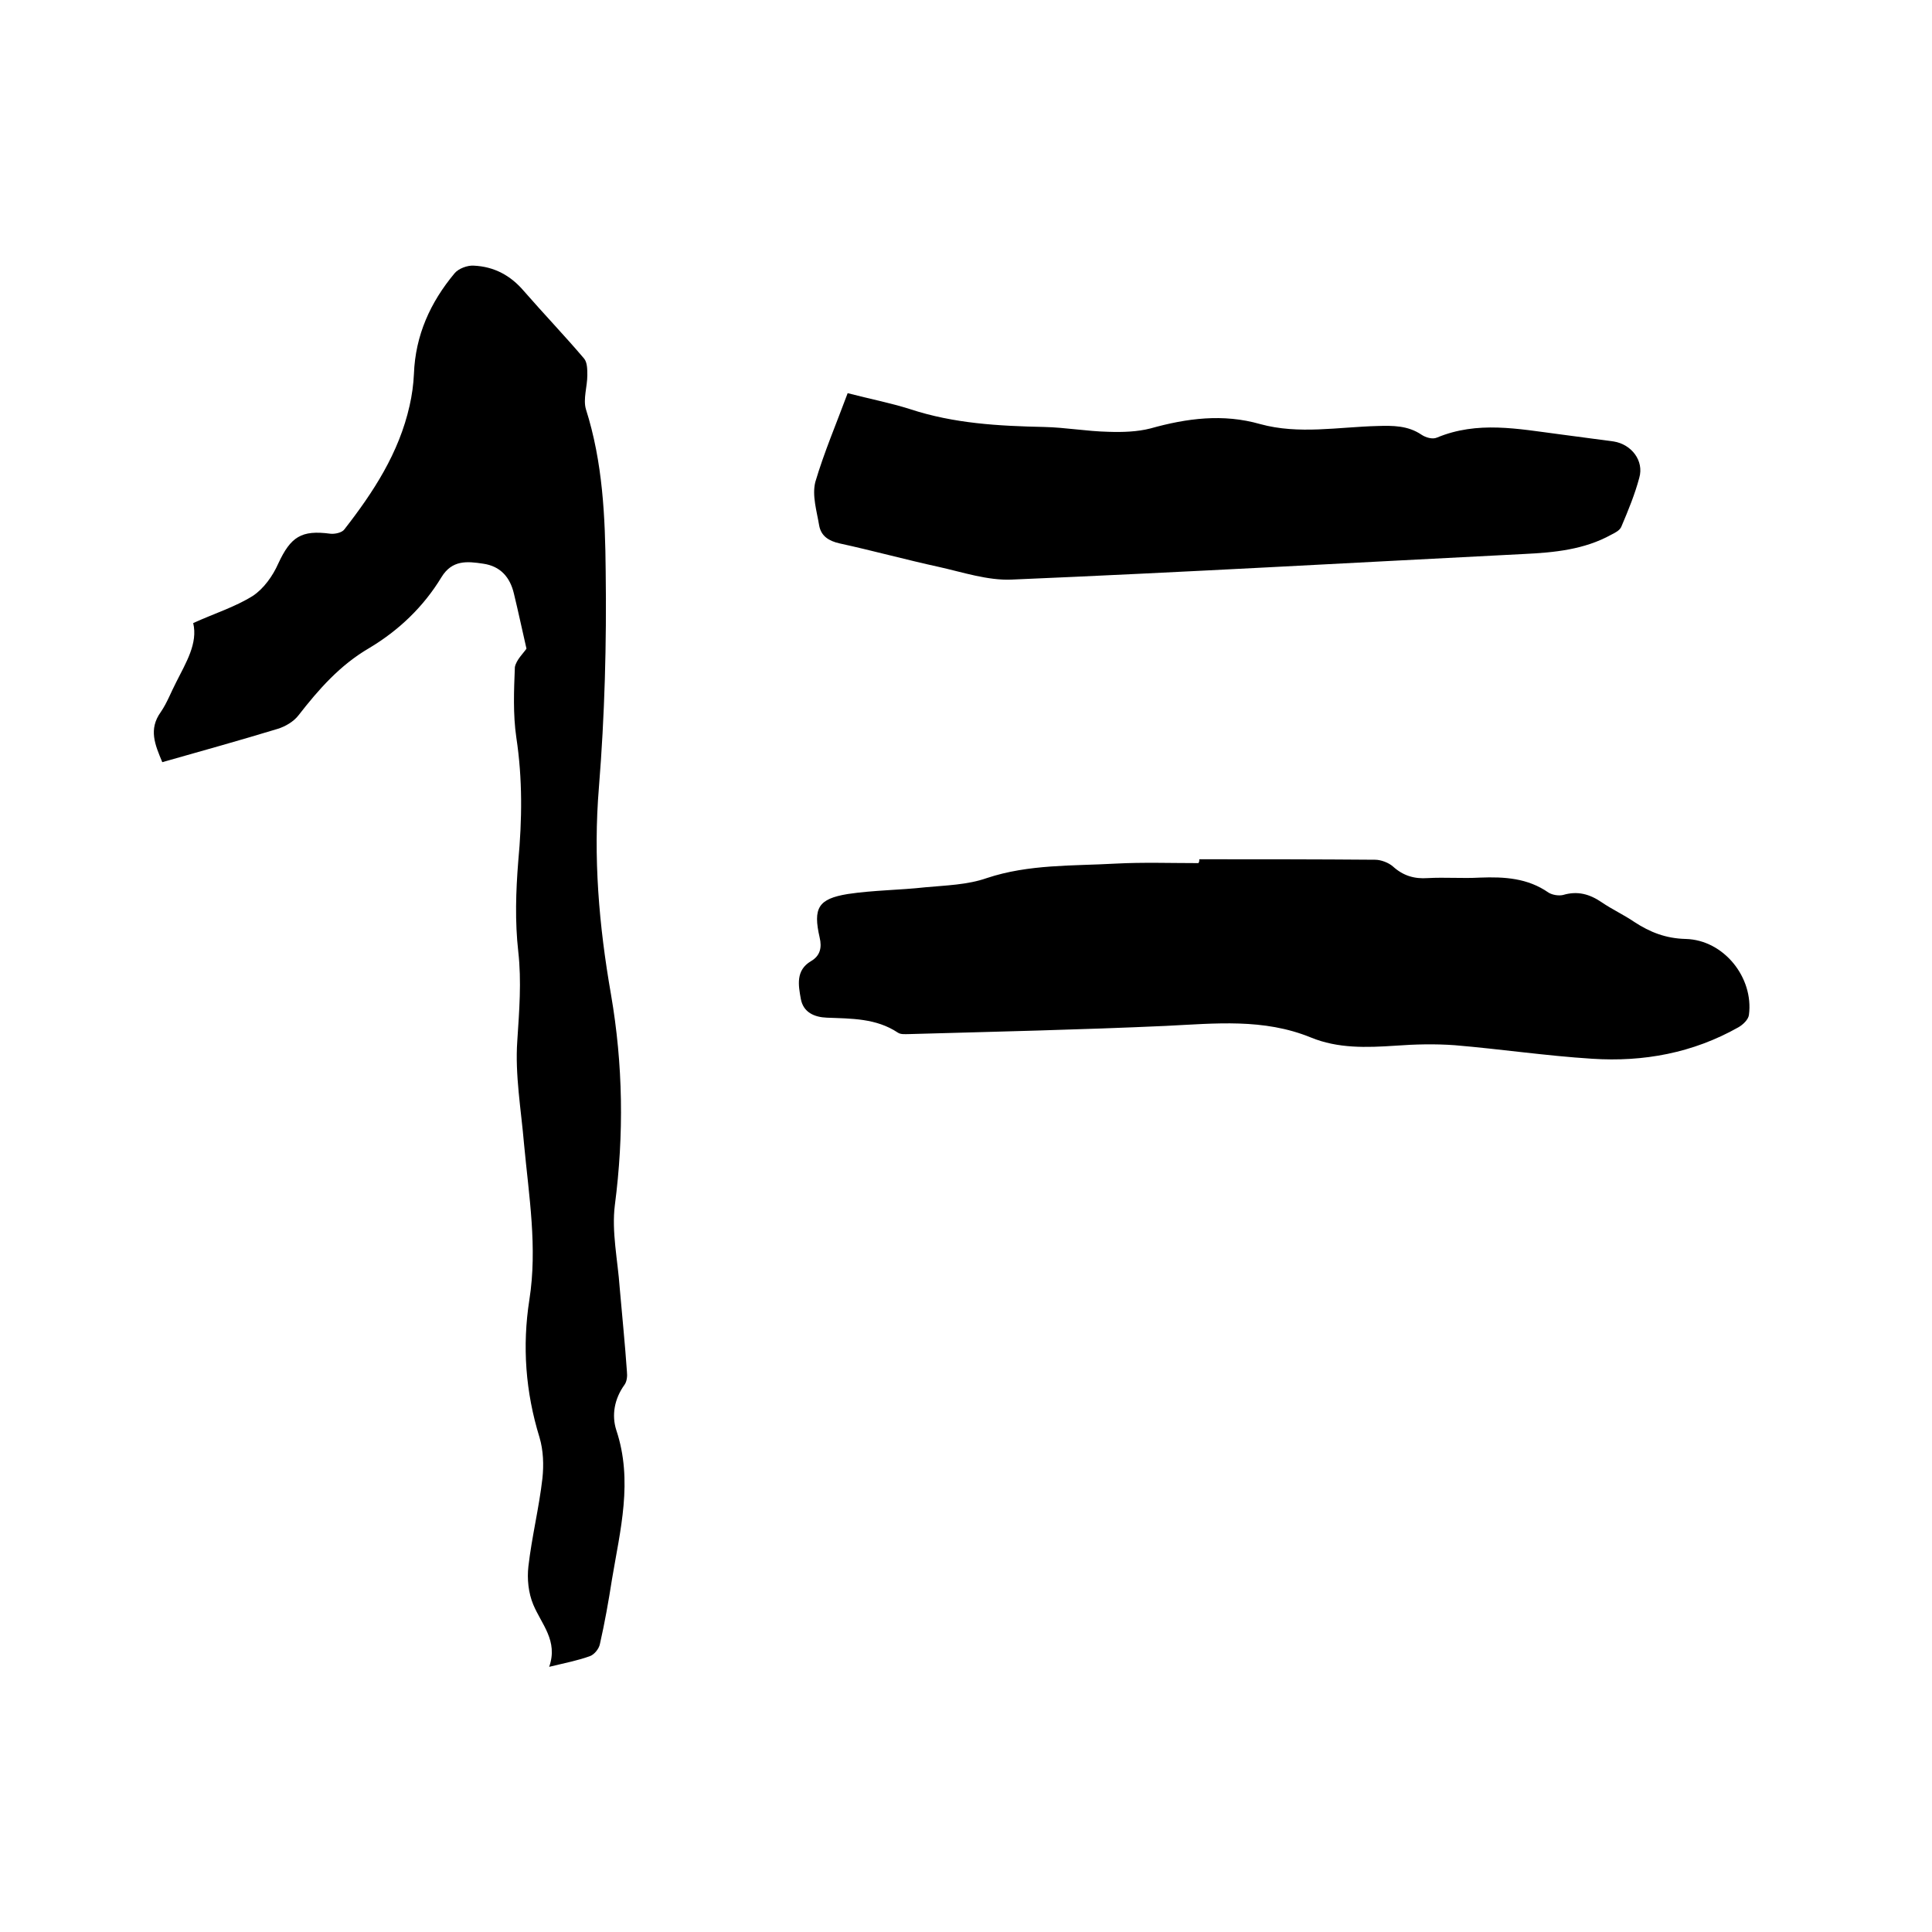
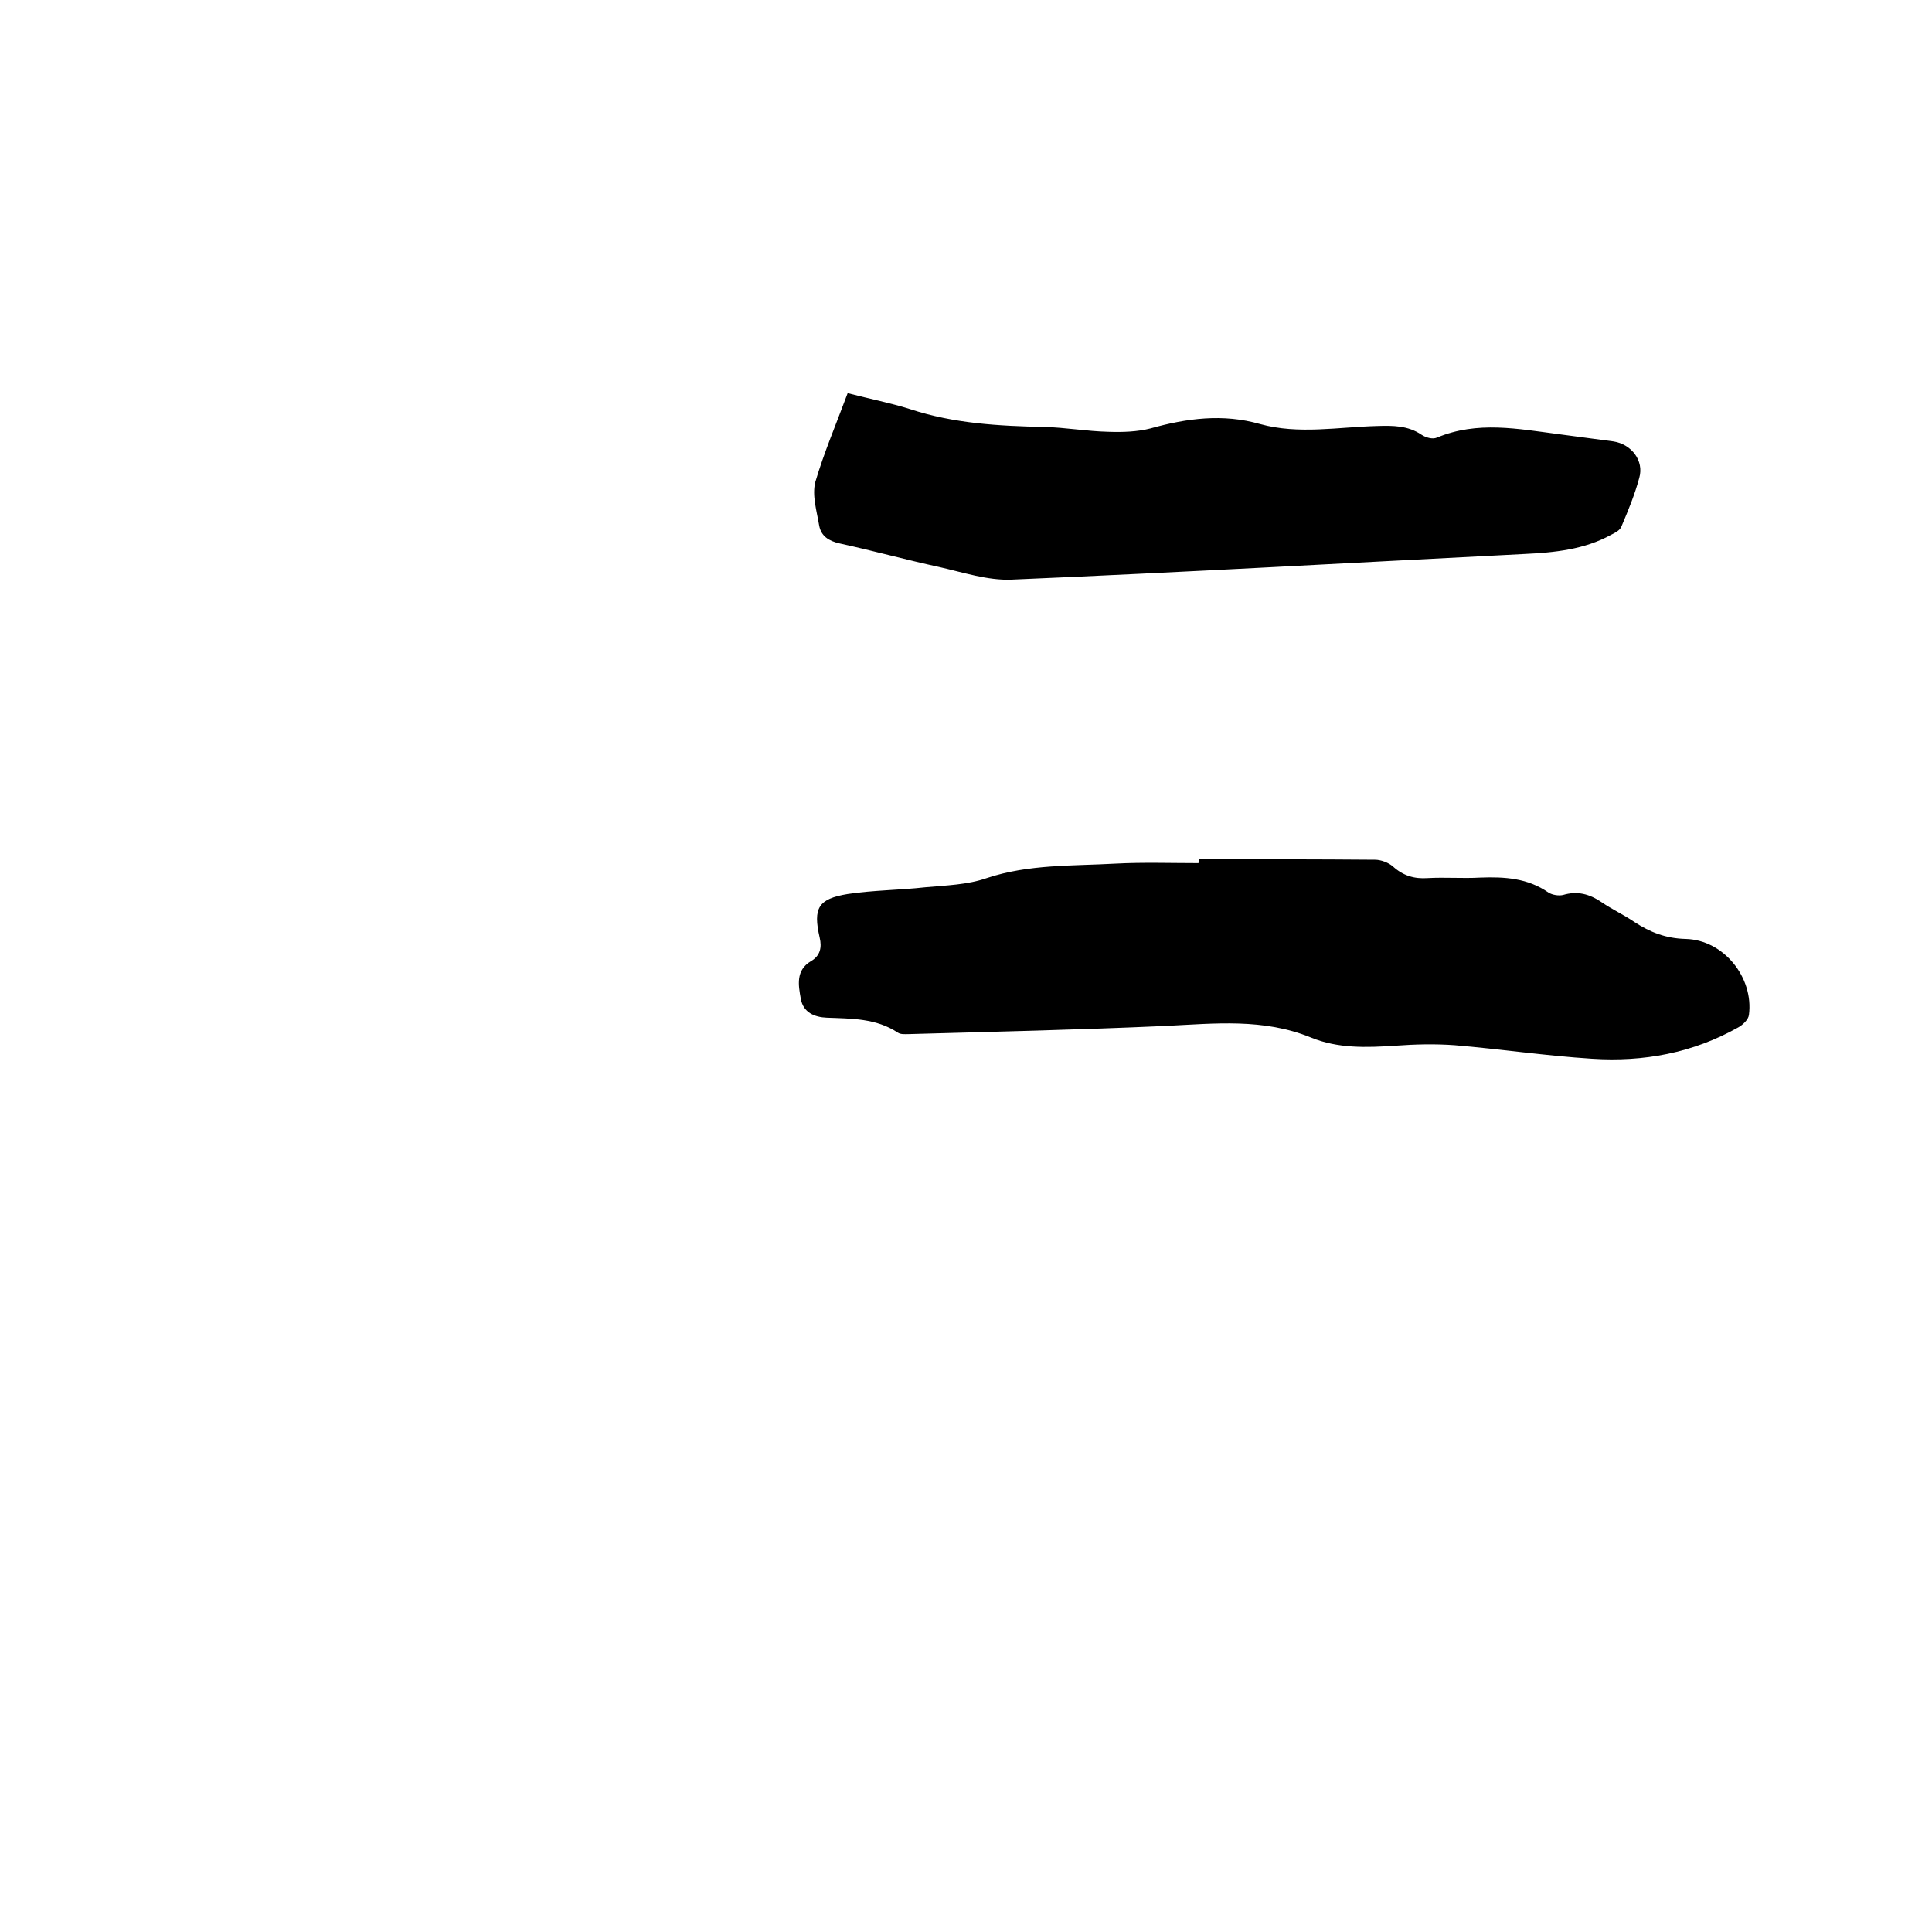
<svg xmlns="http://www.w3.org/2000/svg" enable-background="new 0 0 400 400" viewBox="0 0 400 400">
-   <path d="m109 134.3c-.9-3.9-1.7-7.7-2.6-11.4-.8-3.4-2.8-5.7-6.4-6.2-3.3-.5-6.4-.8-8.6 2.8-3.7 6.1-8.8 11-15 14.7-6 3.5-10.4 8.5-14.6 13.9-1 1.3-2.7 2.3-4.3 2.8-7.9 2.4-15.8 4.6-23.9 6.9-1.5-3.6-2.9-6.8-.3-10.4 1.3-1.9 2.1-4.1 3.2-6.2 2-4 4.5-8 3.5-12.2 4.4-2 8.6-3.3 12.3-5.6 2.3-1.5 4.2-4.2 5.3-6.7 2.6-5.6 4.8-7 10.8-6.2.9.1 2.4-.2 2.9-.9 6-7.7 11.3-15.8 13.5-25.6.5-2.2.8-4.4.9-6.6.3-8 3.4-14.8 8.4-20.8.8-1 2.7-1.7 4-1.6 4.2.2 7.6 2 10.4 5.3 4.1 4.7 8.4 9.2 12.4 13.9.7.8.7 2.3.7 3.5 0 2.3-.9 4.9-.3 7 3.5 11 4 22.3 4.1 33.6.2 14.9-.2 29.8-1.4 44.7-1.2 14.5 0 28.6 2.5 42.9 2.5 14.5 2.7 29 .8 43.6-.7 5.5.6 11.4 1 17.1.5 5.8 1.1 11.6 1.5 17.4.1.9 0 2-.5 2.7-2.1 2.9-2.7 6.3-1.7 9.4 3.5 10.5.8 20.7-.9 30.9-.7 4.5-1.5 9-2.5 13.4-.2 1-1.2 2.2-2.1 2.5-2.5.9-5.1 1.4-8.4 2.2 1.9-5.4-1.6-8.8-3.3-12.9-1-2.4-1.3-5.3-1-7.9.7-6.1 2.2-12.1 2.9-18.2.3-2.8.2-5.8-.6-8.5-2.9-9.4-3.6-18.9-2.1-28.5 1.7-10.8-.1-21.5-1.1-32.2-.6-7.1-1.9-14.4-1.4-21.4.4-6.2.9-12.3.2-18.5s-.5-12.5 0-18.7c.8-8.6.9-17-.4-25.6-.7-4.8-.5-9.7-.3-14.6.3-1.5 1.8-2.9 2.4-3.8z" />
  <path d="m248.3 177.9c12.1 0 24.3 0 36.4.1 1.2 0 2.8.6 3.7 1.4 2.1 1.9 4.4 2.6 7.2 2.4 3.6-.2 7.2.1 10.8-.1 5.1-.2 9.9.1 14.2 3.1.8.5 2.1.7 3 .5 3-.9 5.5-.2 8 1.5 2.2 1.5 4.6 2.6 6.8 4.1 3.2 2.1 6.5 3.4 10.6 3.5 7.9.2 14.1 8 13.1 15.7-.1 1-1.3 2.1-2.2 2.6-9.4 5.3-19.6 7.2-30.3 6.5-9.5-.6-18.9-2-28.4-2.8-4.1-.3-8.2-.2-12.3.1-6 .4-11.9.6-17.5-1.7-9.8-4-19.8-2.9-30-2.4-17.7.8-35.5 1.2-53.3 1.7-.7 0-1.6.1-2.2-.3-4.5-3-9.6-2.9-14.7-3.1-2.6-.1-4.9-1.1-5.4-3.9s-1.1-5.9 2.1-7.8c1.9-1.1 2.3-2.8 1.8-4.9-1.4-6.1-.3-8 5.8-9 5.3-.8 10.7-.8 16.1-1.4 4.3-.4 8.7-.5 12.7-1.9 8.7-2.9 17.8-2.5 26.7-3 5.7-.3 11.4-.1 17.1-.1.2-.2.2-.5.2-.8z" />
  <path d="m175.5 81.4c4.6 1.2 8.8 2 12.9 3.3 9.1 3 18.4 3.5 27.8 3.7 4.4.1 8.8.9 13.3 1 2.9.1 6 0 8.7-.7 7.5-2.1 15-3.1 22.7-.9 8 2.2 16.2.6 24.3.4 3.2-.1 6.3-.1 9.1 1.8.9.6 2.3 1 3.2.6 8.4-3.5 16.8-1.8 25.3-.7 3.8.5 7.6 1 11.3 1.5 3.7.6 6.3 4 5.3 7.5-.9 3.4-2.3 6.8-3.7 10.1-.3.8-1.3 1.3-2.1 1.7-5.6 3.1-11.8 3.7-18.1 4-35.4 1.8-70.7 3.8-106.1 5.3-4.9.2-10-1.5-14.9-2.6-6.9-1.5-13.8-3.4-20.7-4.9-2.2-.5-3.8-1.5-4.2-3.7-.5-3-1.5-6.2-.8-9 1.8-6.1 4.4-12.2 6.7-18.4z" />
</svg>